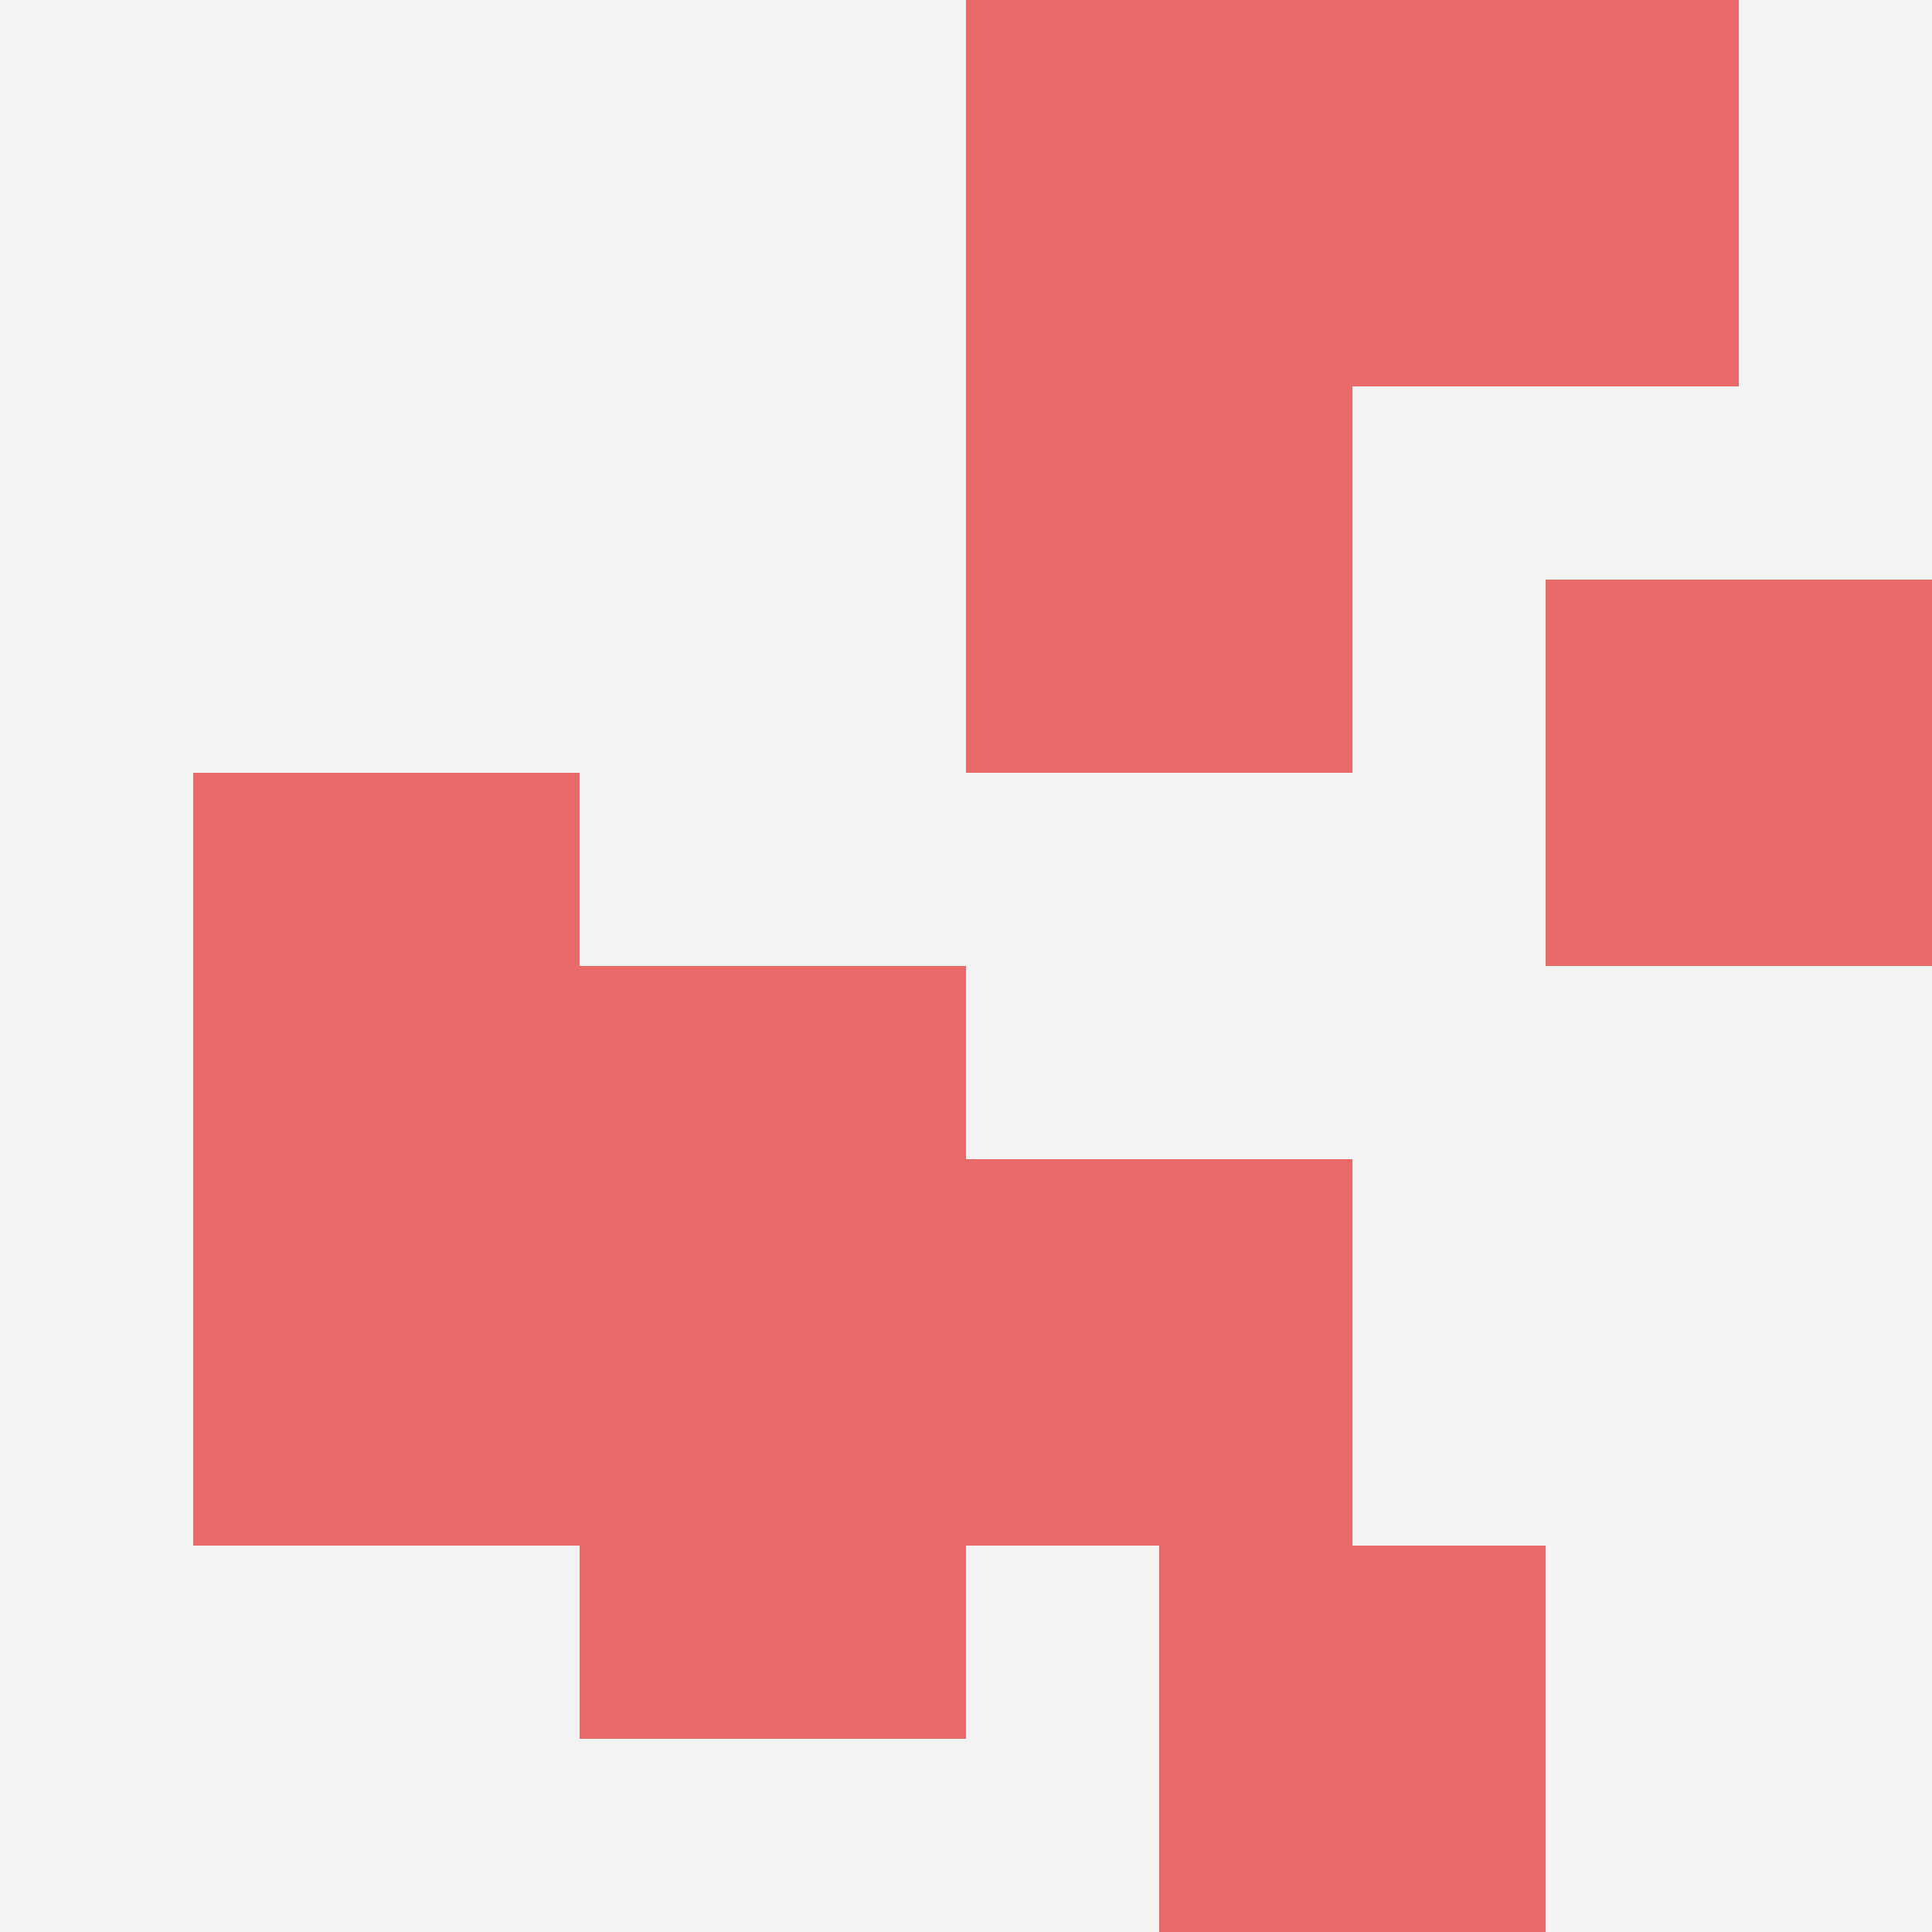
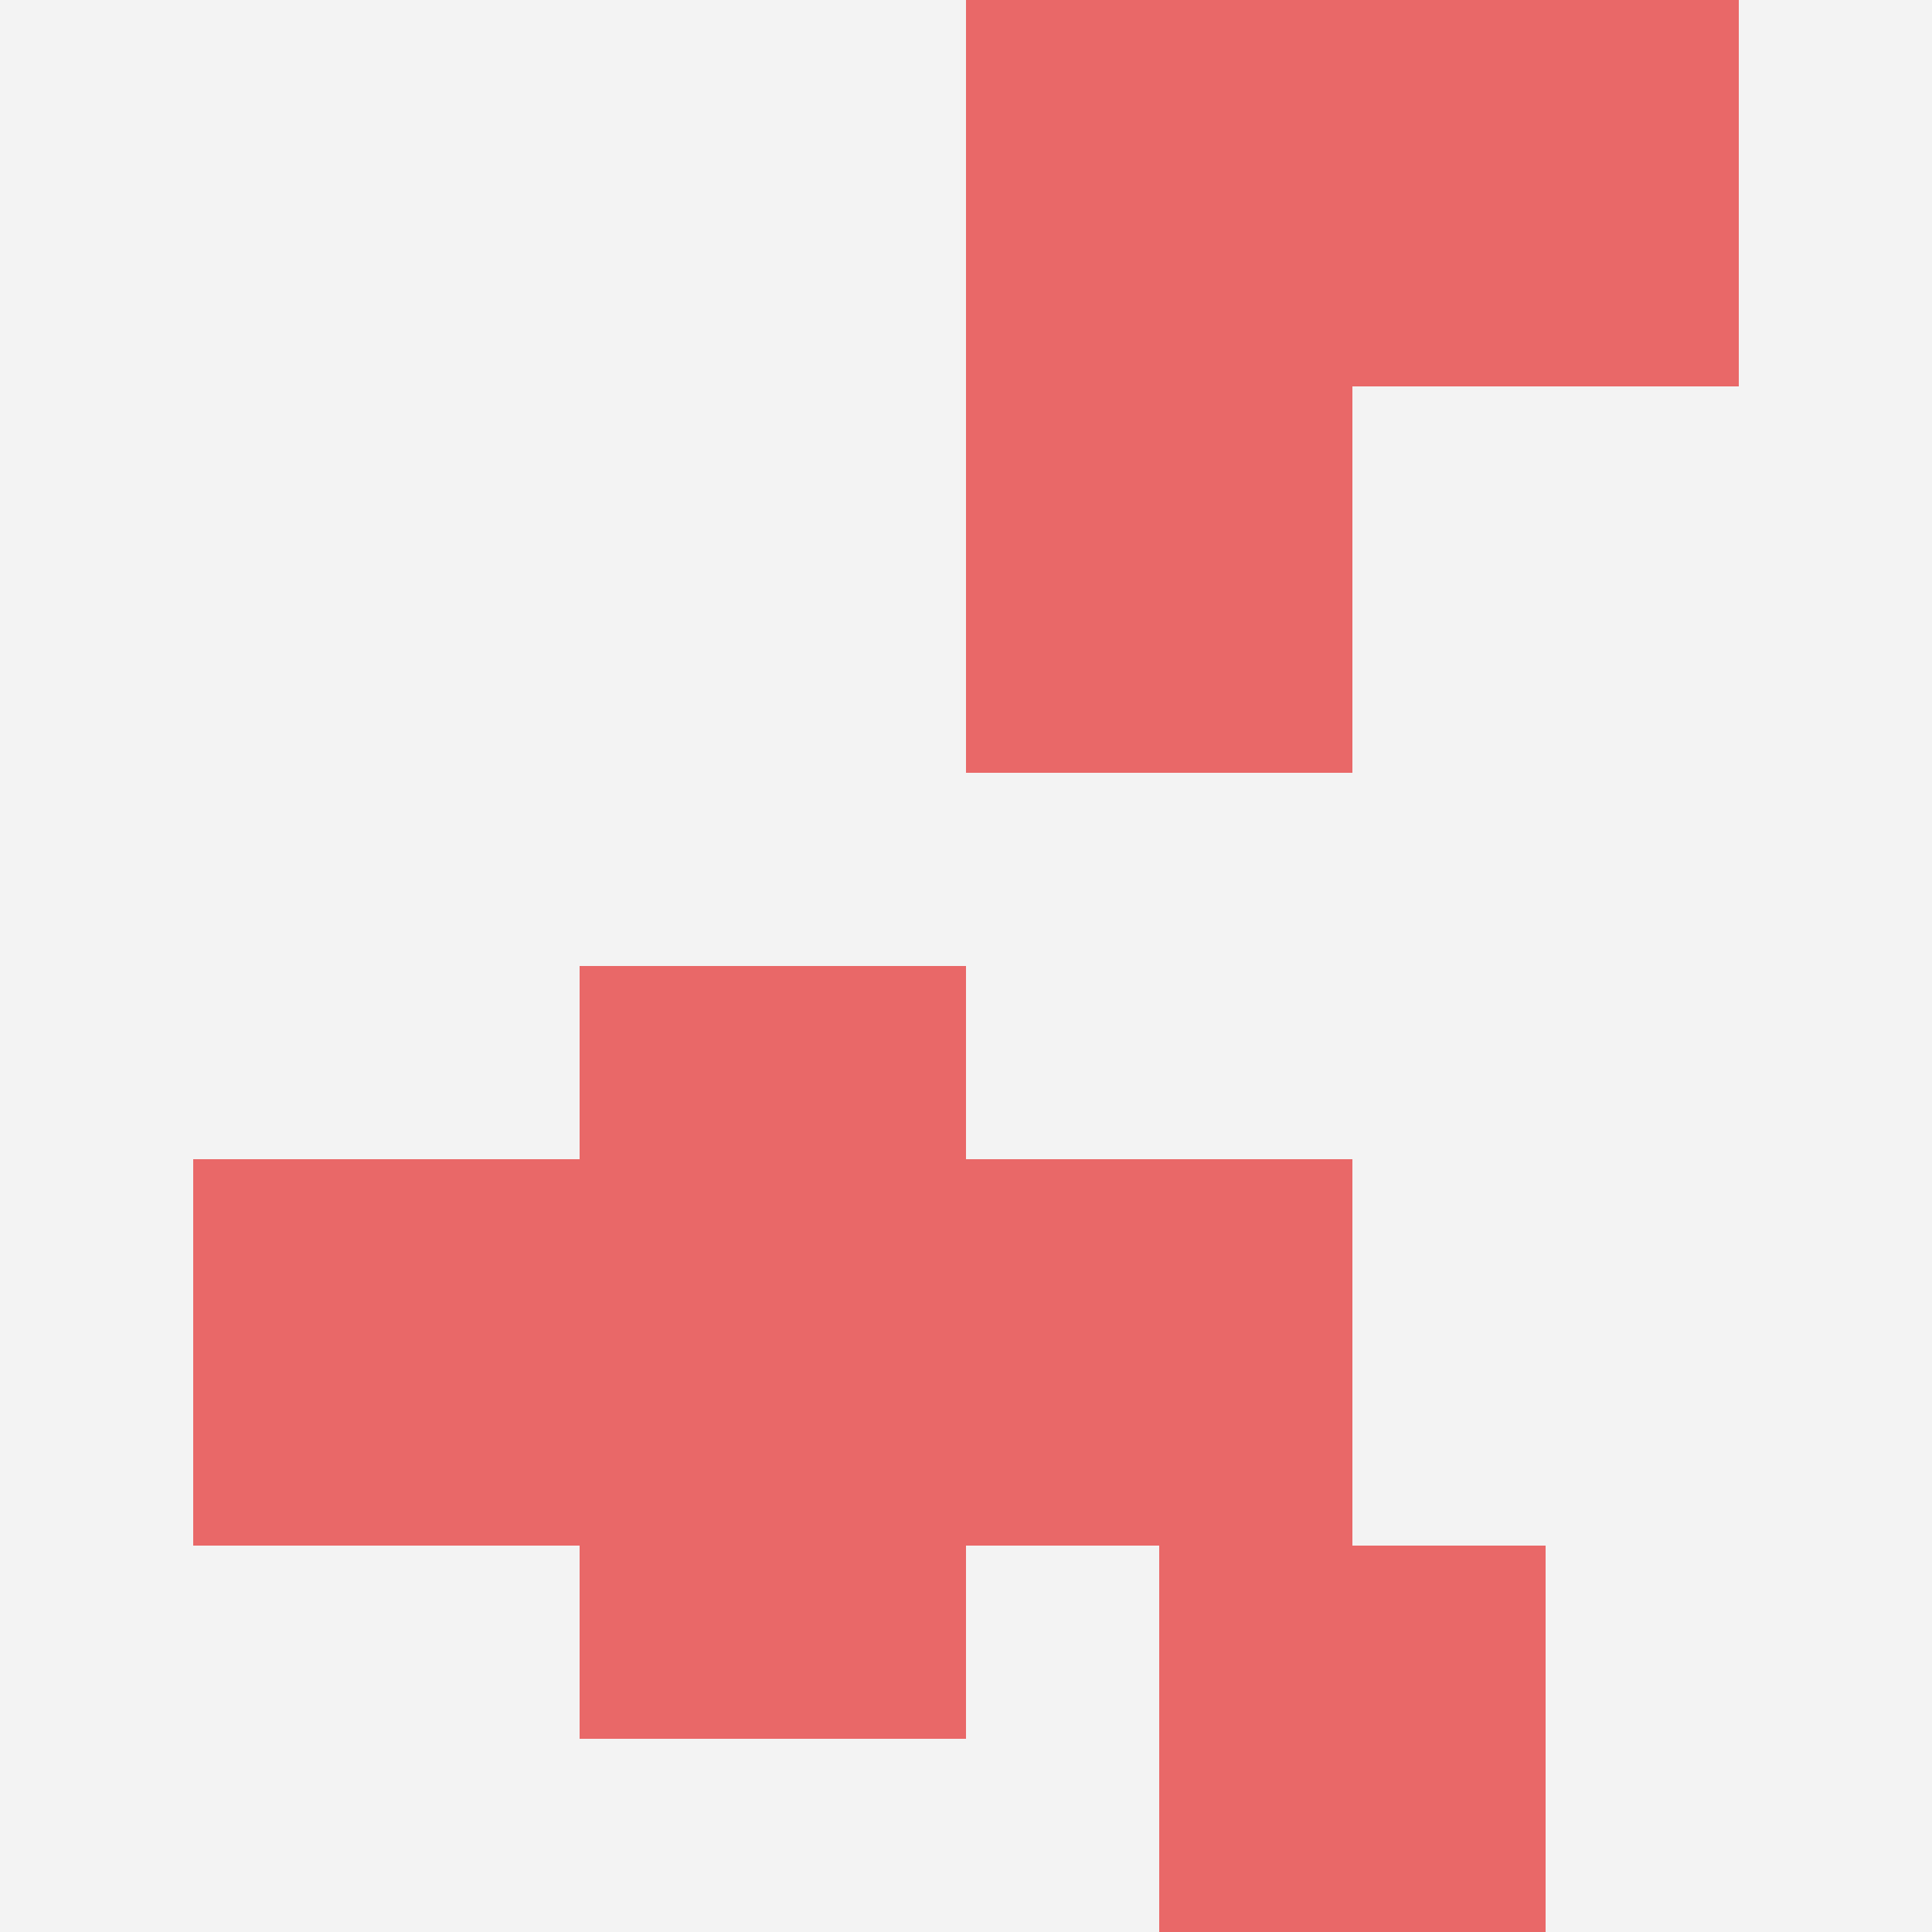
<svg xmlns="http://www.w3.org/2000/svg" id="ten-svg" preserveAspectRatio="xMinYMin meet" viewBox="0 0 10 10">
  <rect x="0" y="0" width="10" height="10" fill="#F3F3F3" />
  <rect class="t" x="7" y="0" />
  <rect class="t" x="5" y="2" />
-   <rect class="t" x="8" y="3" />
  <rect class="t" x="5" y="0" />
  <rect class="t" x="1" y="6" />
  <rect class="t" x="3" y="7" />
-   <rect class="t" x="1" y="4" />
  <rect class="t" x="3" y="5" />
  <rect class="t" x="6" y="8" />
  <rect class="t" x="5" y="6" />
  <style>.t{width:2px;height:2px;fill:#E96868} #ten-svg{shape-rendering:crispedges;}</style>
</svg>